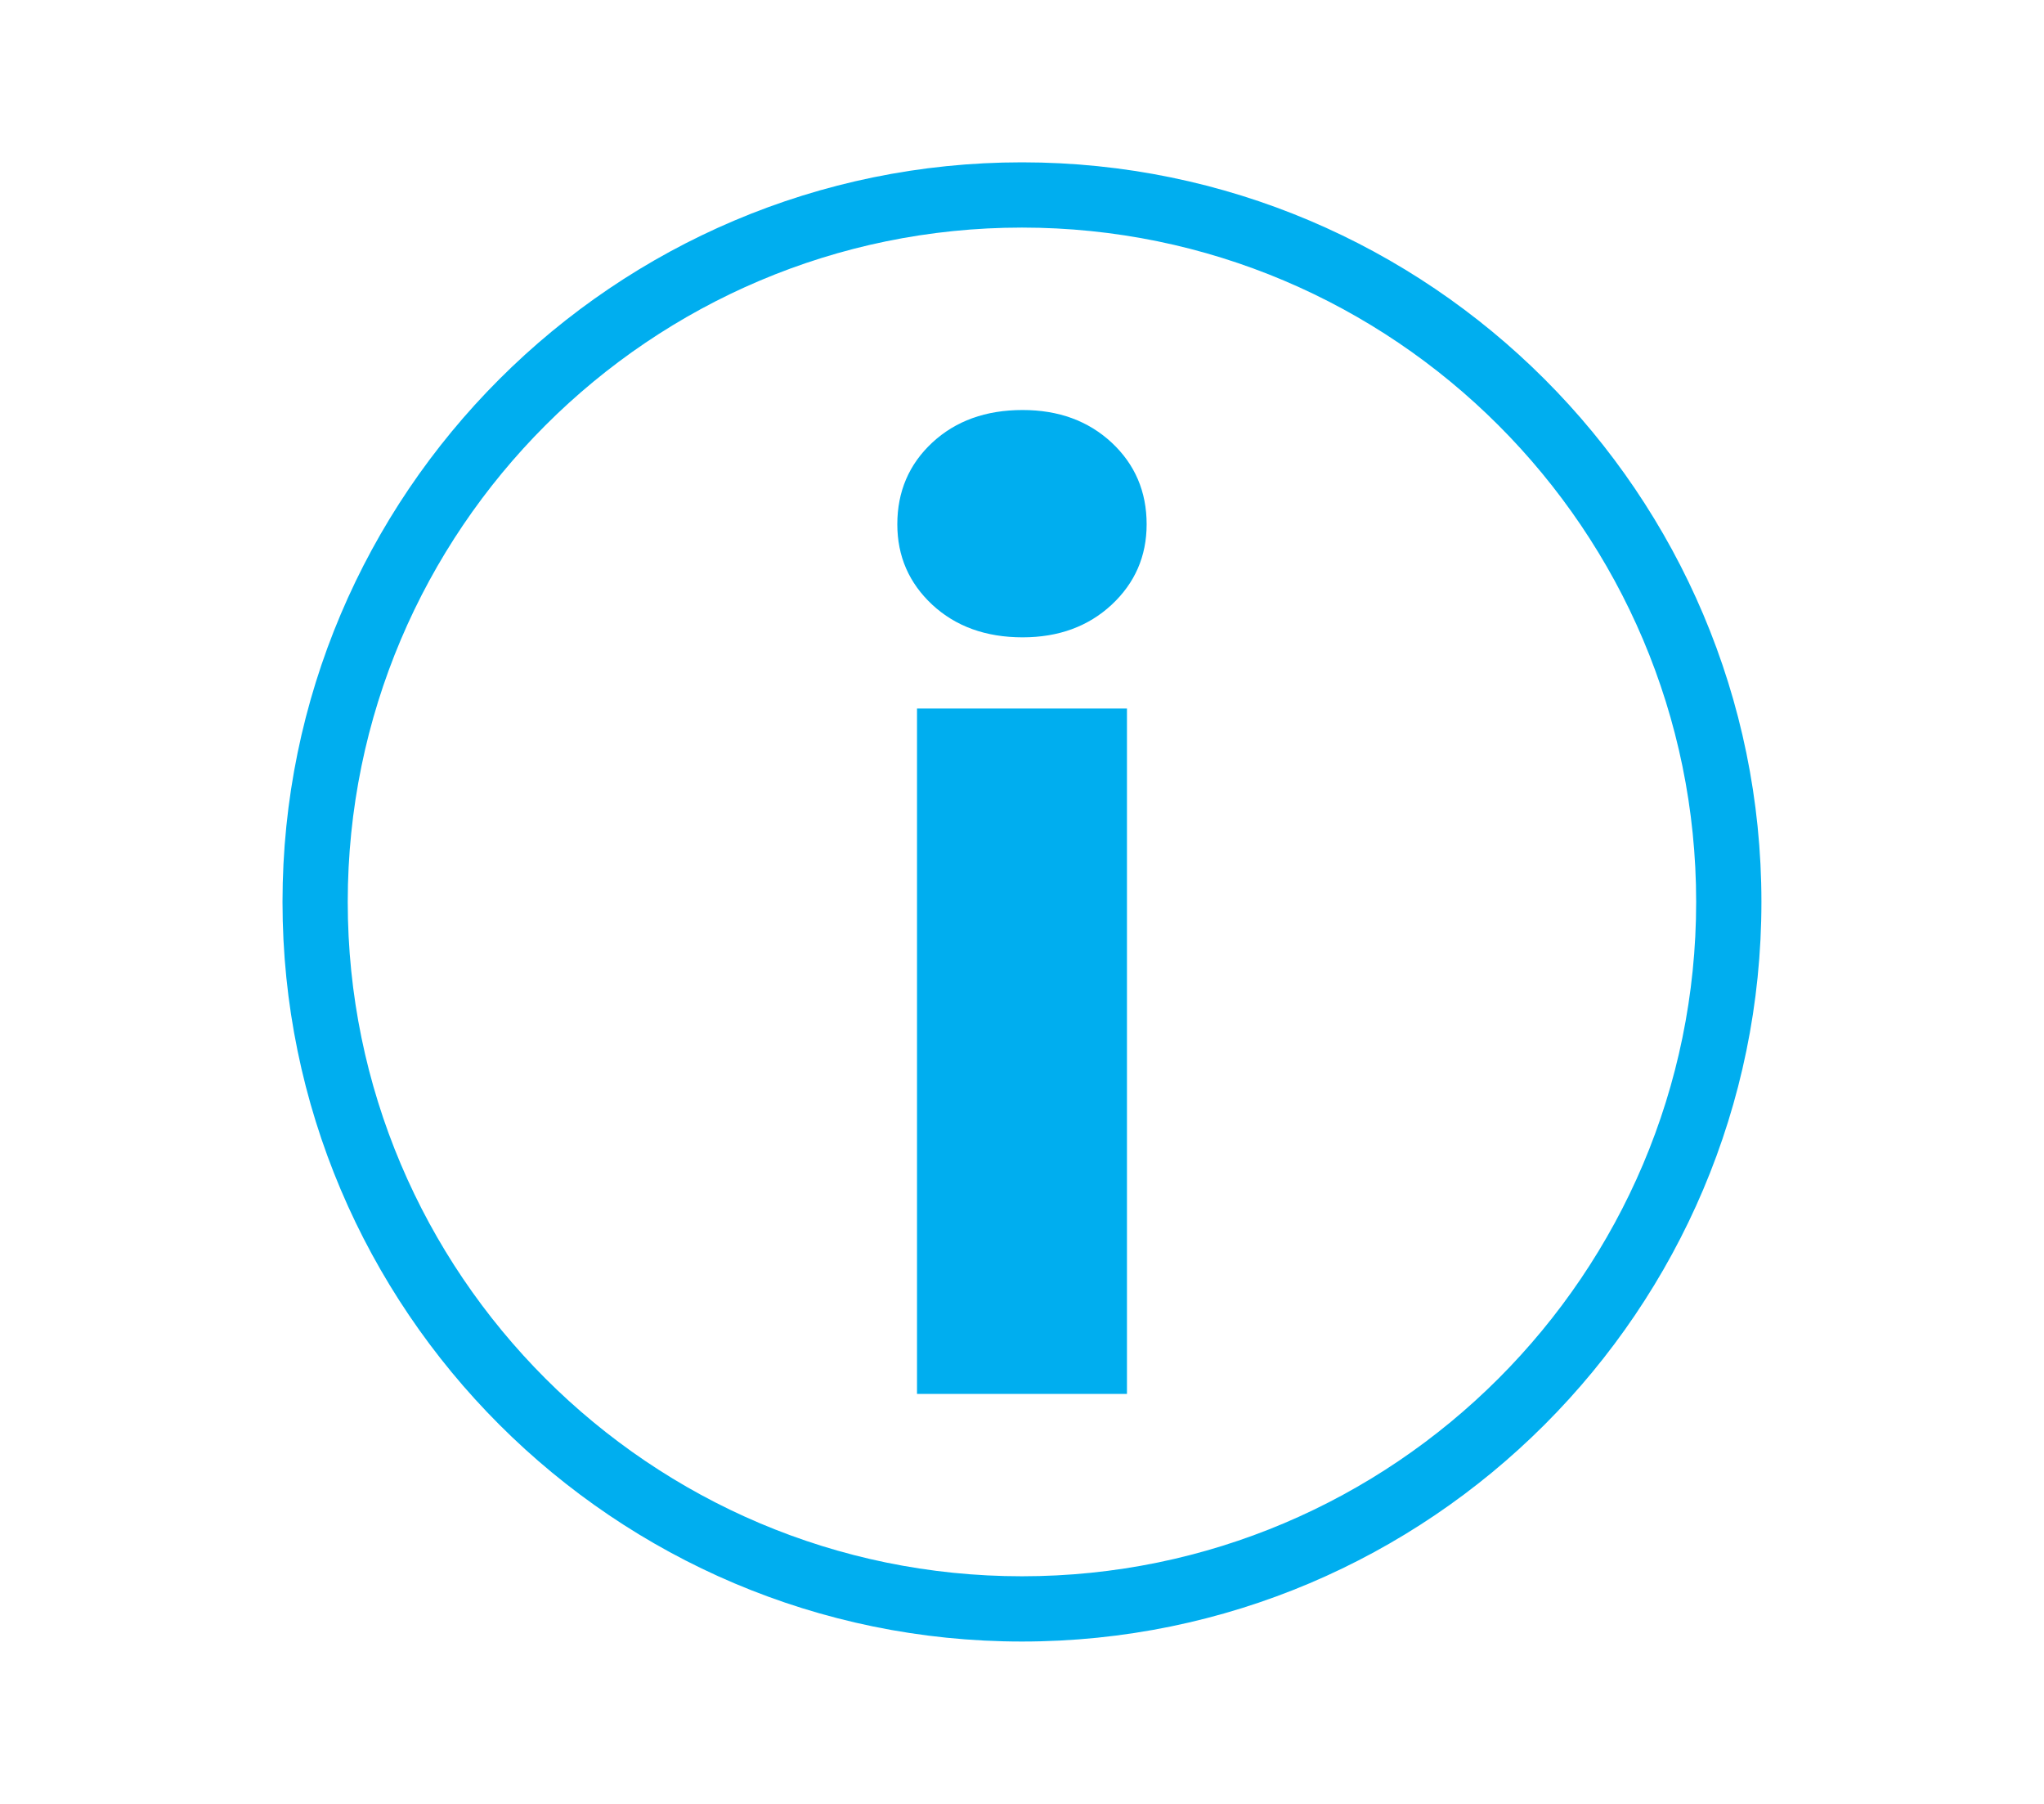
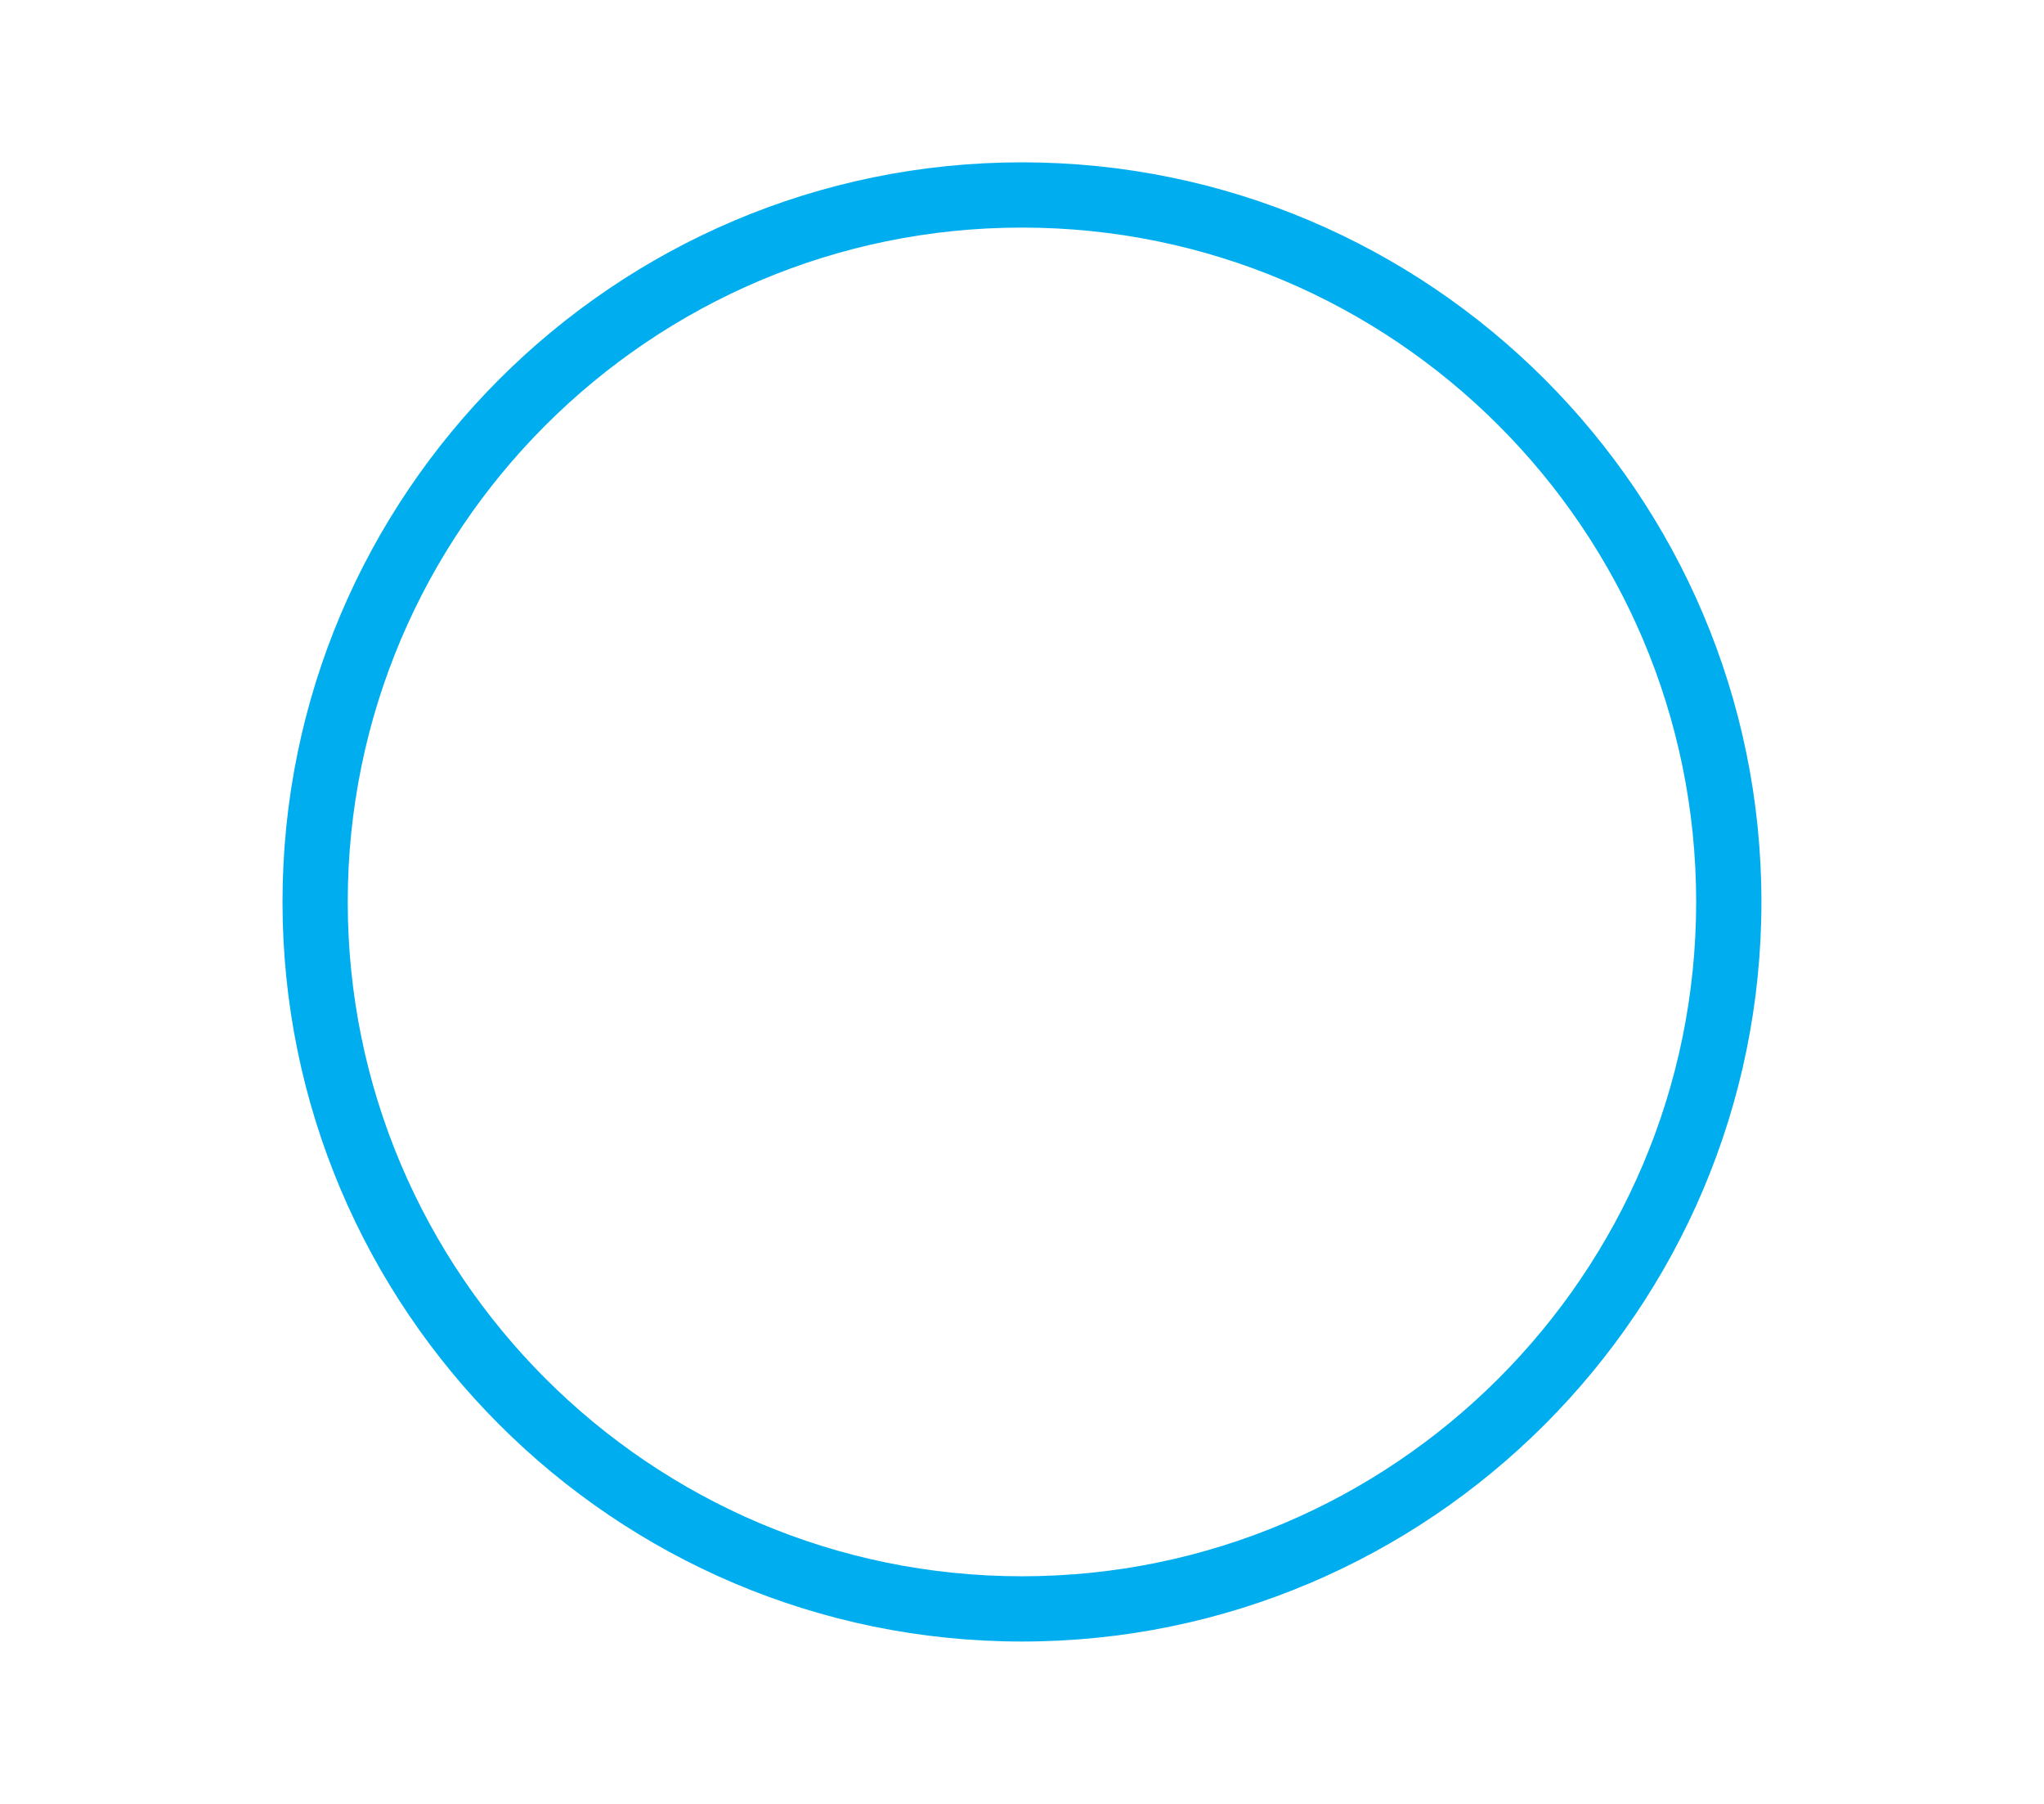
<svg xmlns="http://www.w3.org/2000/svg" width="85" height="75" viewBox="0 0 85 75" fill="none">
  <path d="M42.498 68.249C25.542 68.249 11.748 54.455 11.748 37.499C11.748 20.543 25.542 6.749 42.498 6.749C59.454 6.749 73.249 20.543 73.249 37.499C73.249 54.455 59.454 68.249 42.498 68.249ZM42.498 9.462C27.038 9.462 14.461 22.039 14.461 37.499C14.461 52.959 27.038 65.536 42.498 65.536C57.959 65.536 70.535 52.959 70.535 37.499C70.535 22.039 57.959 9.462 42.498 9.462Z" fill="#00AEEF" />
-   <path d="M38.769 25.143C37.801 24.24 37.315 23.128 37.315 21.797C37.315 20.438 37.801 19.302 38.769 18.401C39.742 17.499 40.992 17.047 42.526 17.047C44.022 17.047 45.257 17.499 46.228 18.401C47.196 19.304 47.683 20.438 47.683 21.797C47.683 23.126 47.196 24.24 46.228 25.143C45.255 26.046 44.022 26.498 42.526 26.498C40.994 26.498 39.742 26.044 38.769 25.143ZM46.865 29.457V57.954H38.134V29.457H46.865Z" fill="#00AEEF" />
</svg>